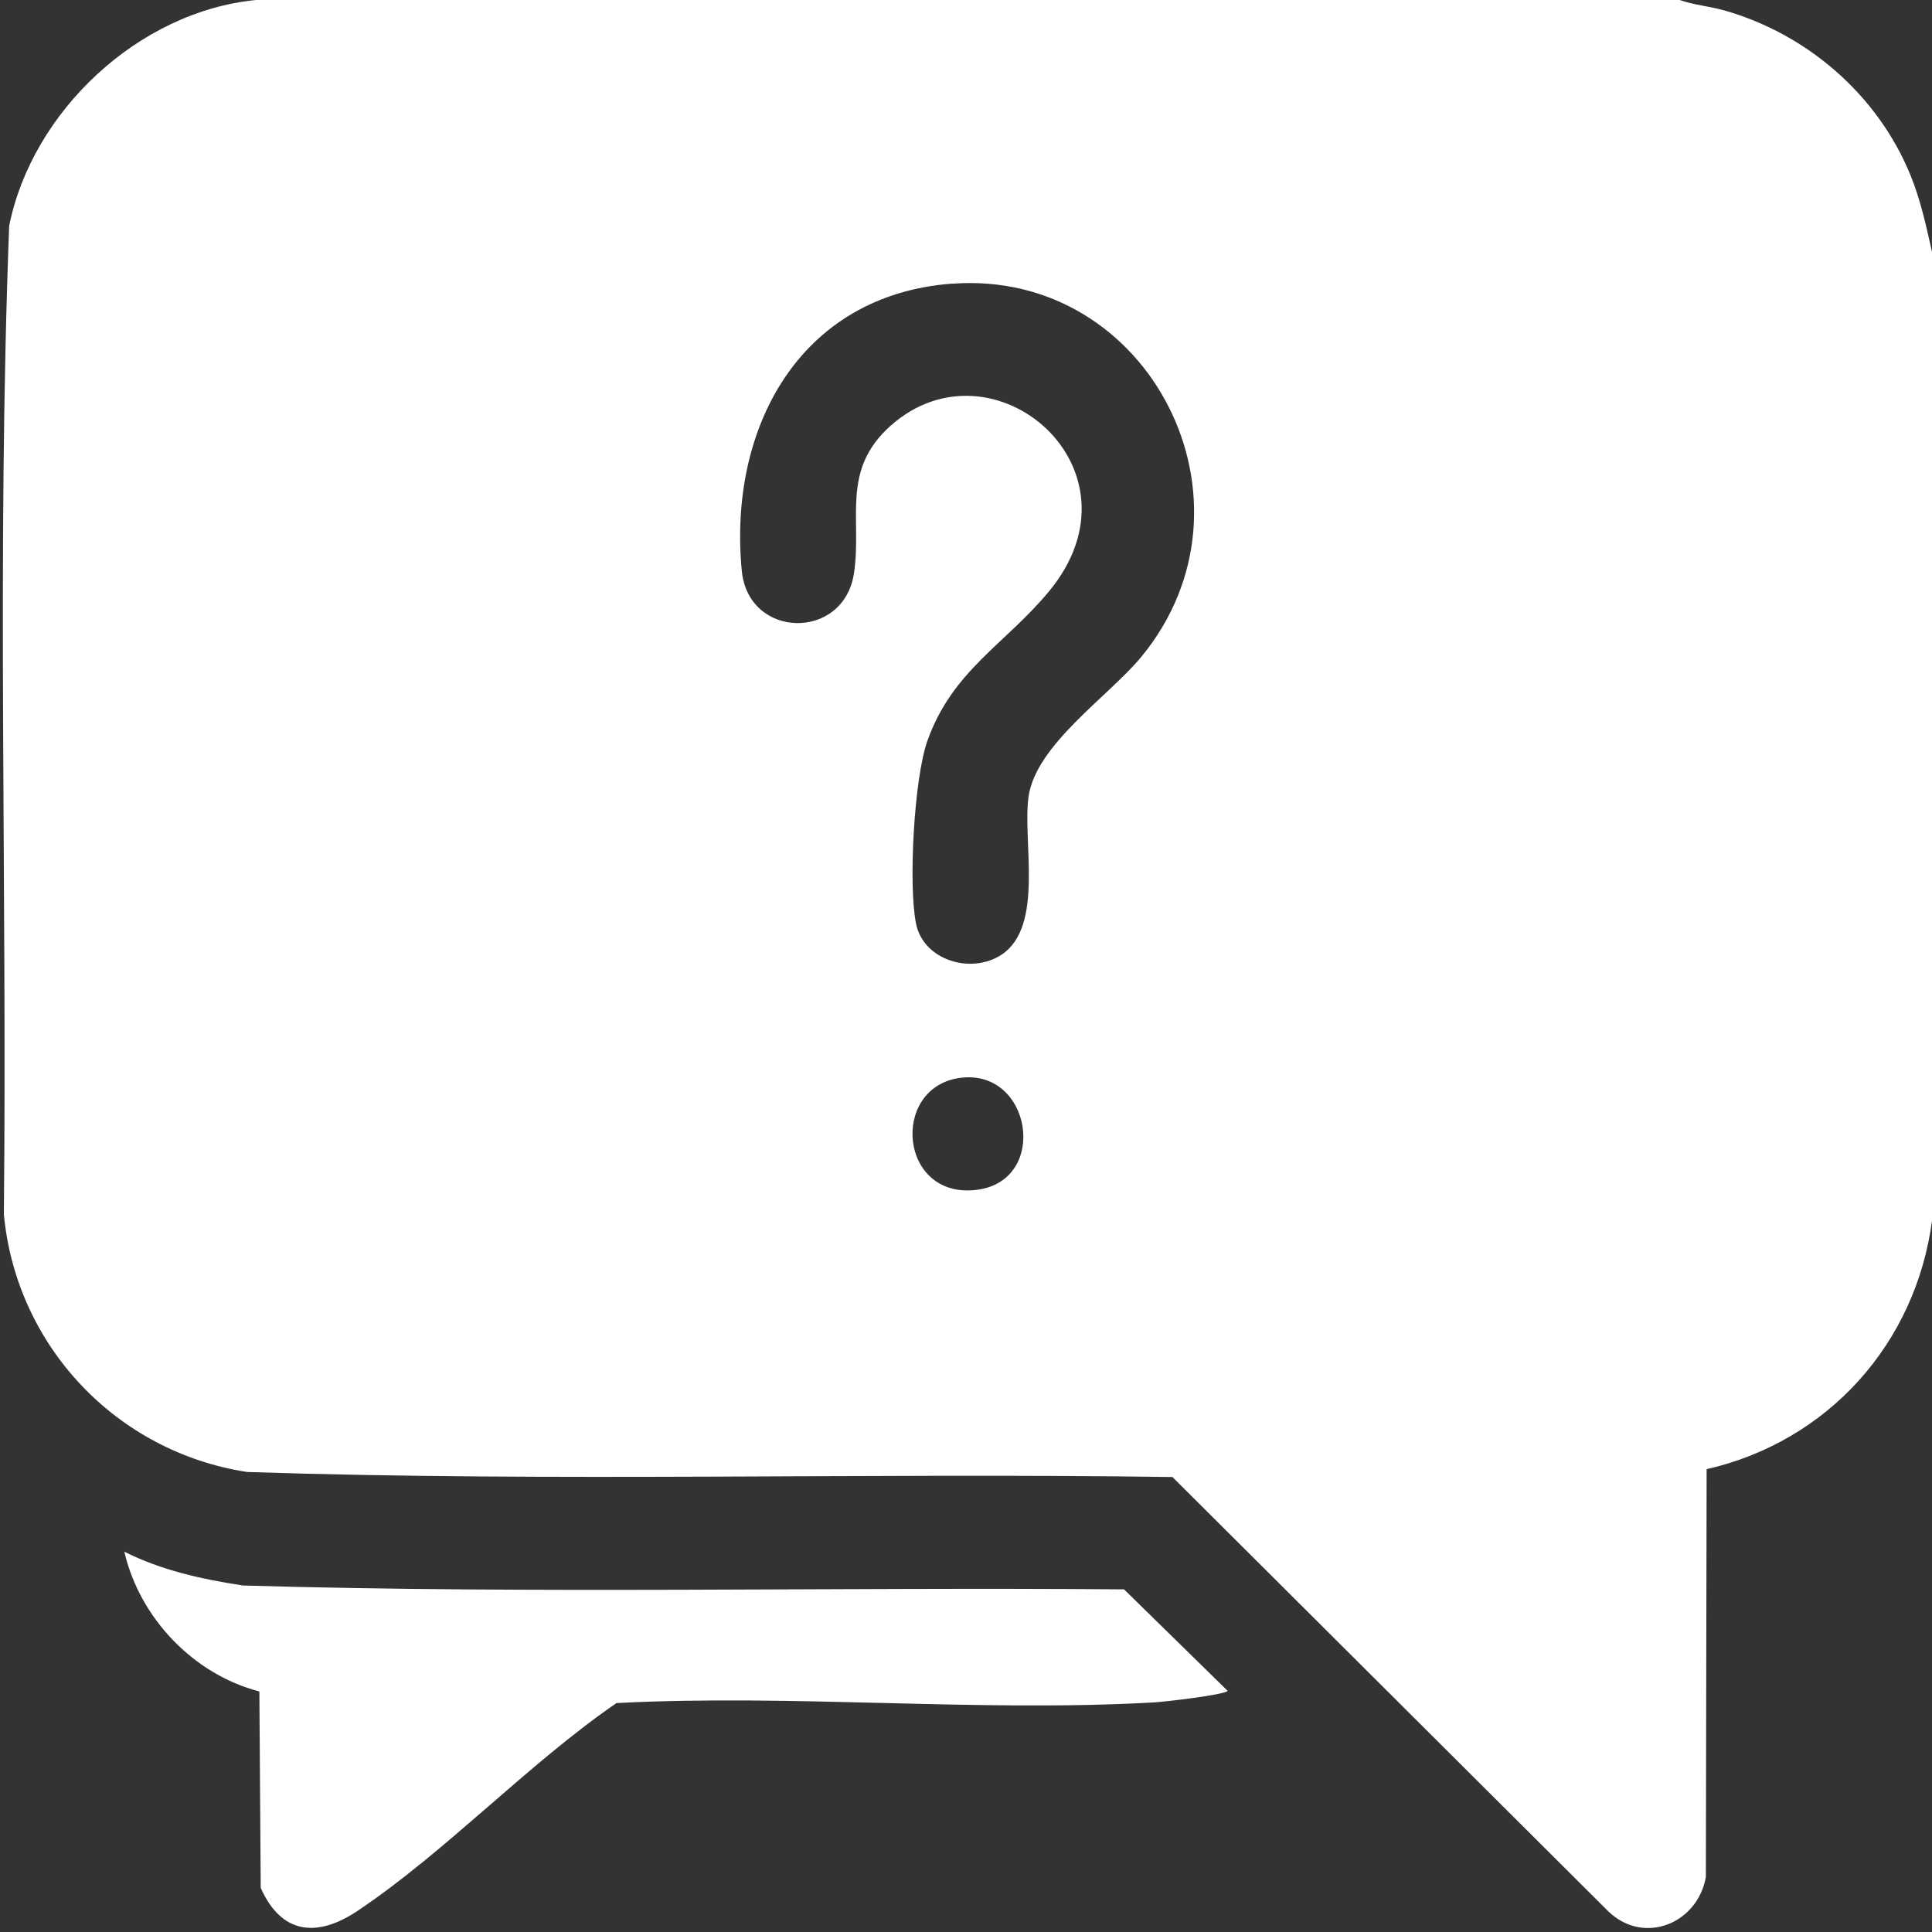
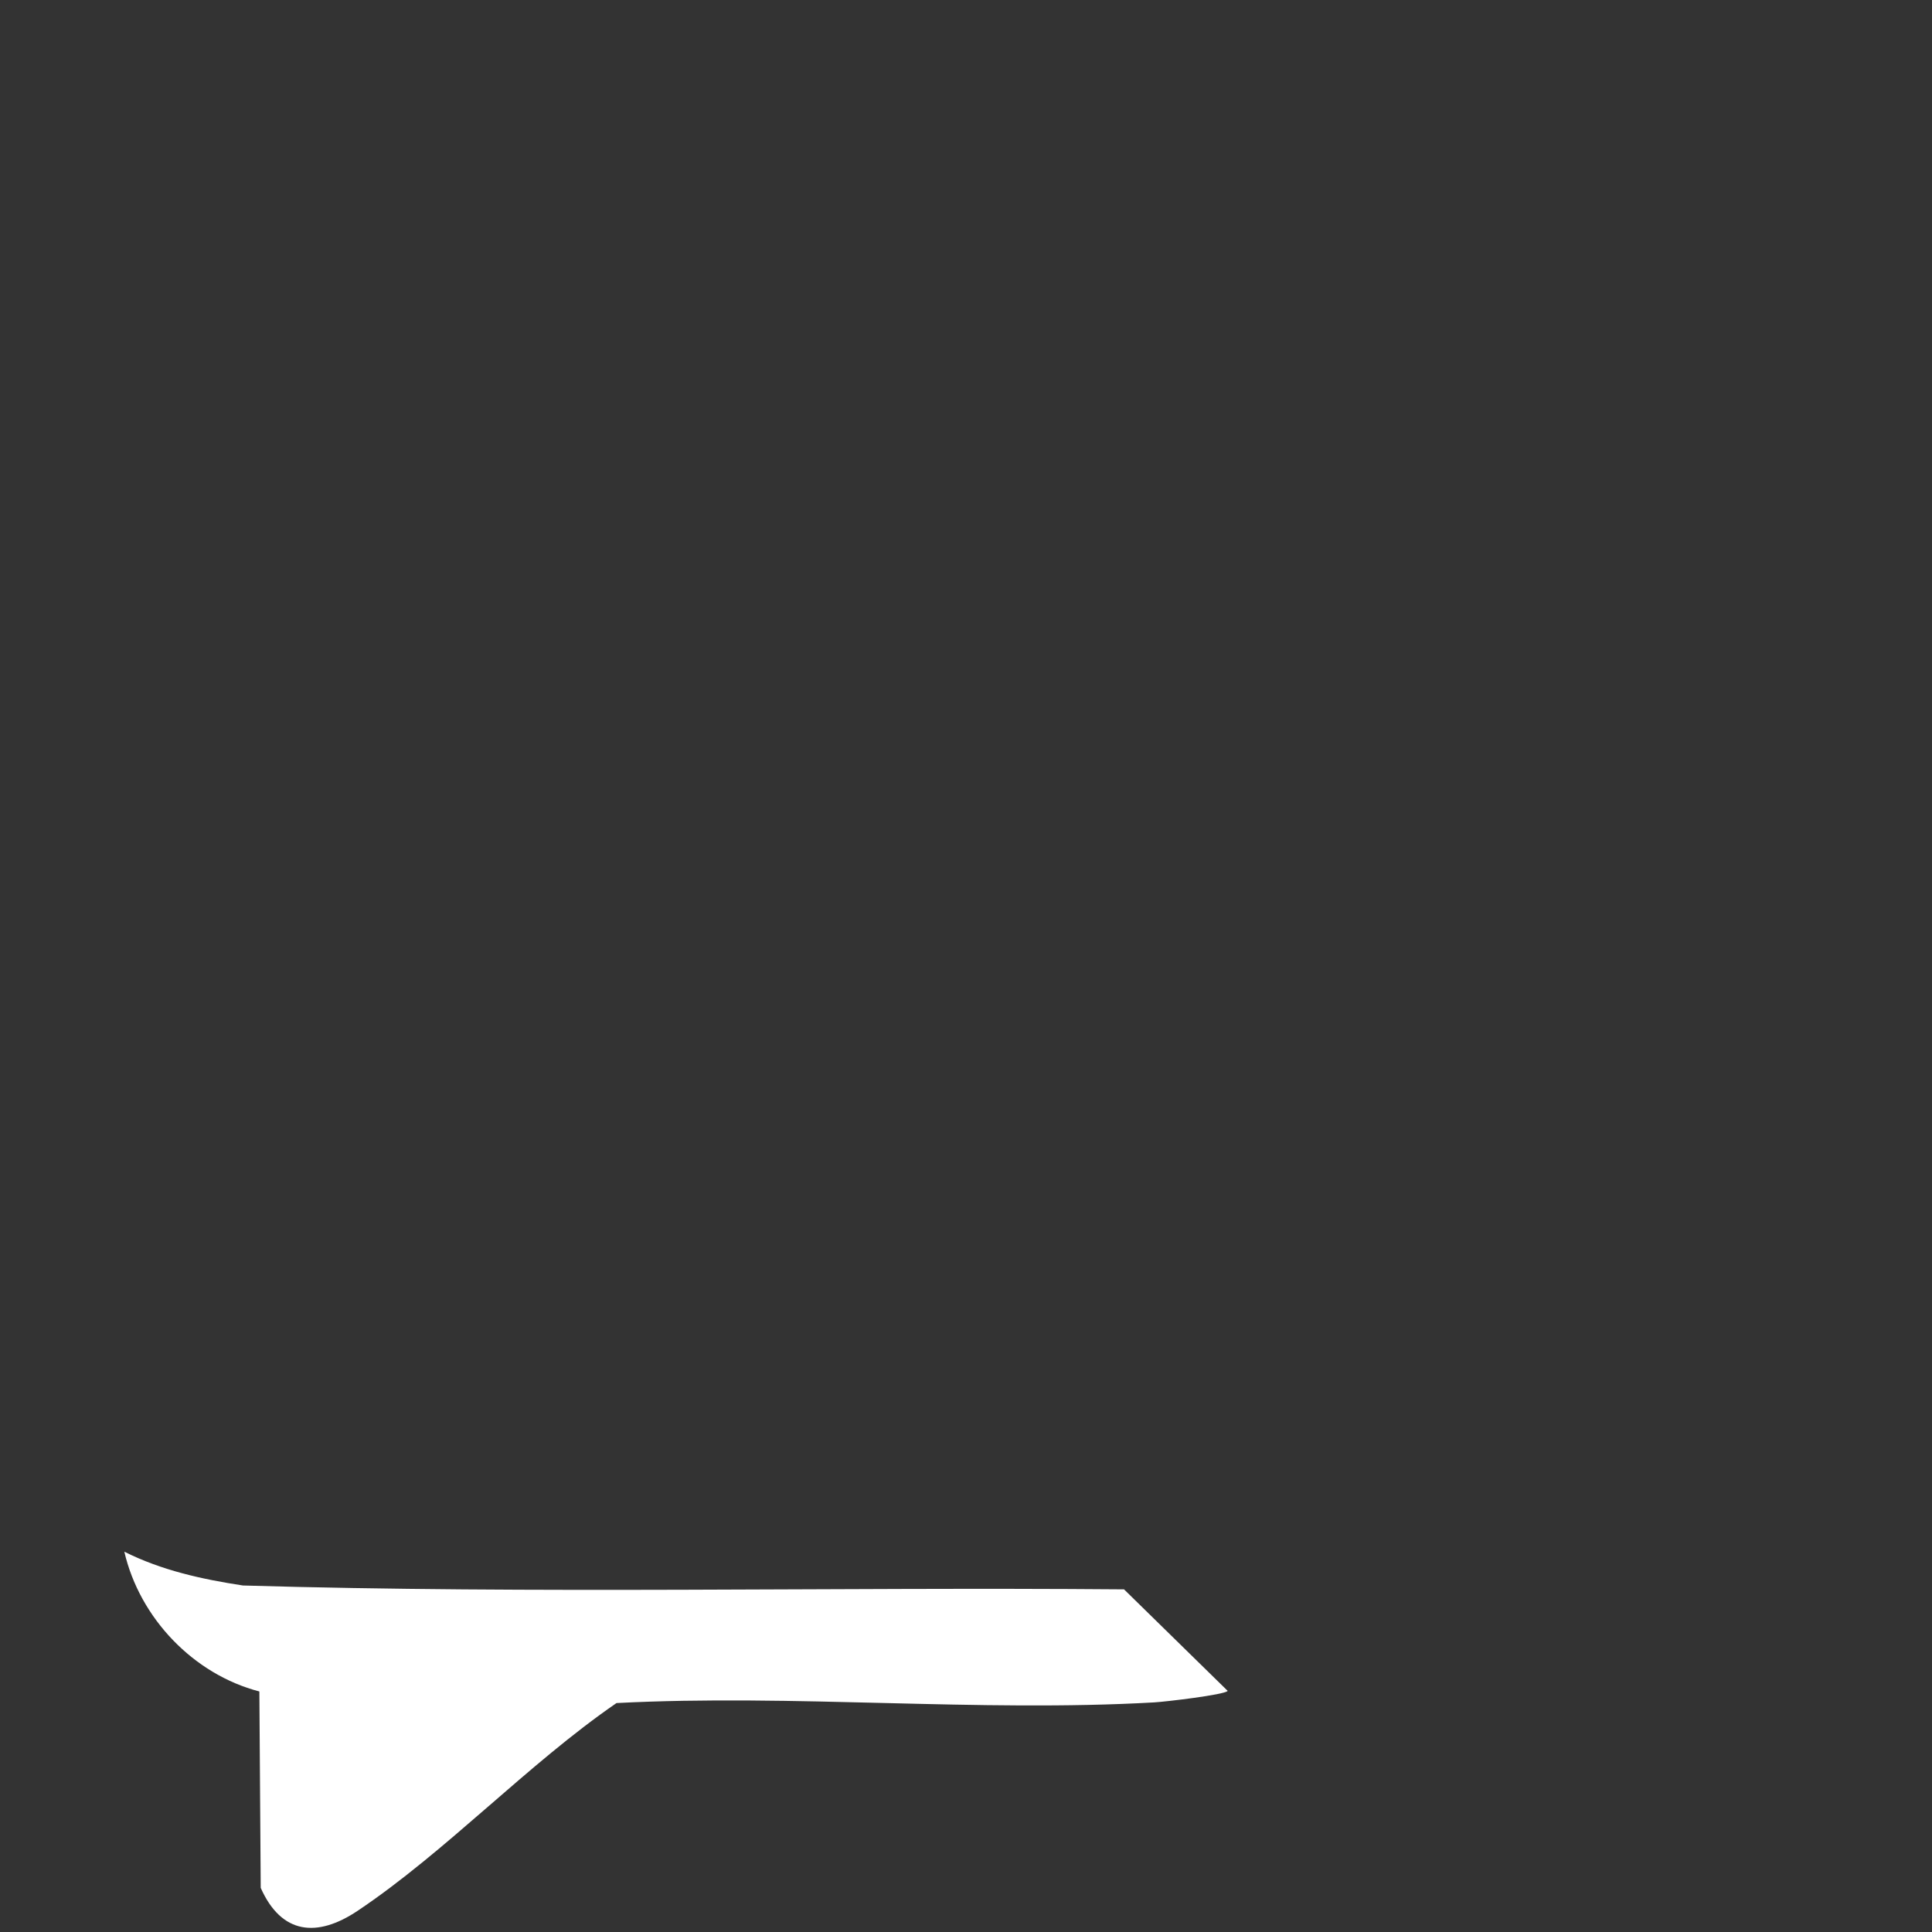
<svg xmlns="http://www.w3.org/2000/svg" id="Warstwa_1" data-name="Warstwa 1" viewBox="0 0 200 200">
  <rect x="0" y="0" width="200" height="200" fill="#333333" stroke="none" />
  <defs>
    <style>
      .cls-1 {
        fill: #fff;
      }
    </style>
  </defs>
-   <path class="cls-1" d="M173.88,0c1.47.52,3.02.63,4.59,1.07,8.58,2.43,15.87,8.72,19.27,16.99,1.08,2.62,1.65,5.31,2.27,8.06v100.19c-1.69,12.79-10.77,22.9-23.34,25.78l-.08,42.21c-.83,4.81-6.42,7.13-10.11,3.55l-45.11-44.95c-31.92-.46-63.9.53-95.78-.52-13.52-2.07-23.91-13.02-25.19-26.67C.75,91.63-.35,57.38.95,23.37,3.34,11.51,14.35,1.18,26.51,0h147.37ZM98.56,29.36c-15.86,1.19-23.19,15.04-21.77,29.73.68,7.07,10.54,7.27,11.61.27.86-5.63-1.41-10.66,3.81-15.3,10.58-9.39,26.87,4.49,16.38,17.16-4.53,5.47-9.99,8.17-12.59,15.48-1.38,3.89-1.98,14.95-1.17,18.93.76,3.76,5.69,5.29,8.86,3.19,4.42-2.93,2.15-11.73,2.78-16.32.74-5.39,8.28-10.4,11.65-14.47,13.23-16,.93-40.2-19.56-38.66ZM99.32,111.59c-7.19,1.04-6.25,12.6,1.81,11.58,7.54-.96,5.66-12.66-1.81-11.58Z" />
  <path class="cls-1" d="M127.09,175.04c-.32.41-6.52,1.13-7.59,1.19-18.22,1.04-37.37-.88-55.68.07-9.18,6.31-17.67,15.4-26.82,21.52-4.18,2.79-7.87,2.43-10.01-2.39l-.14-20.33c-6.82-1.77-12.39-7.6-13.98-14.47,3.84,1.93,8.06,2.86,12.28,3.5,30.37.89,60.81.15,91.21.4l10.73,10.51Z" />
</svg>